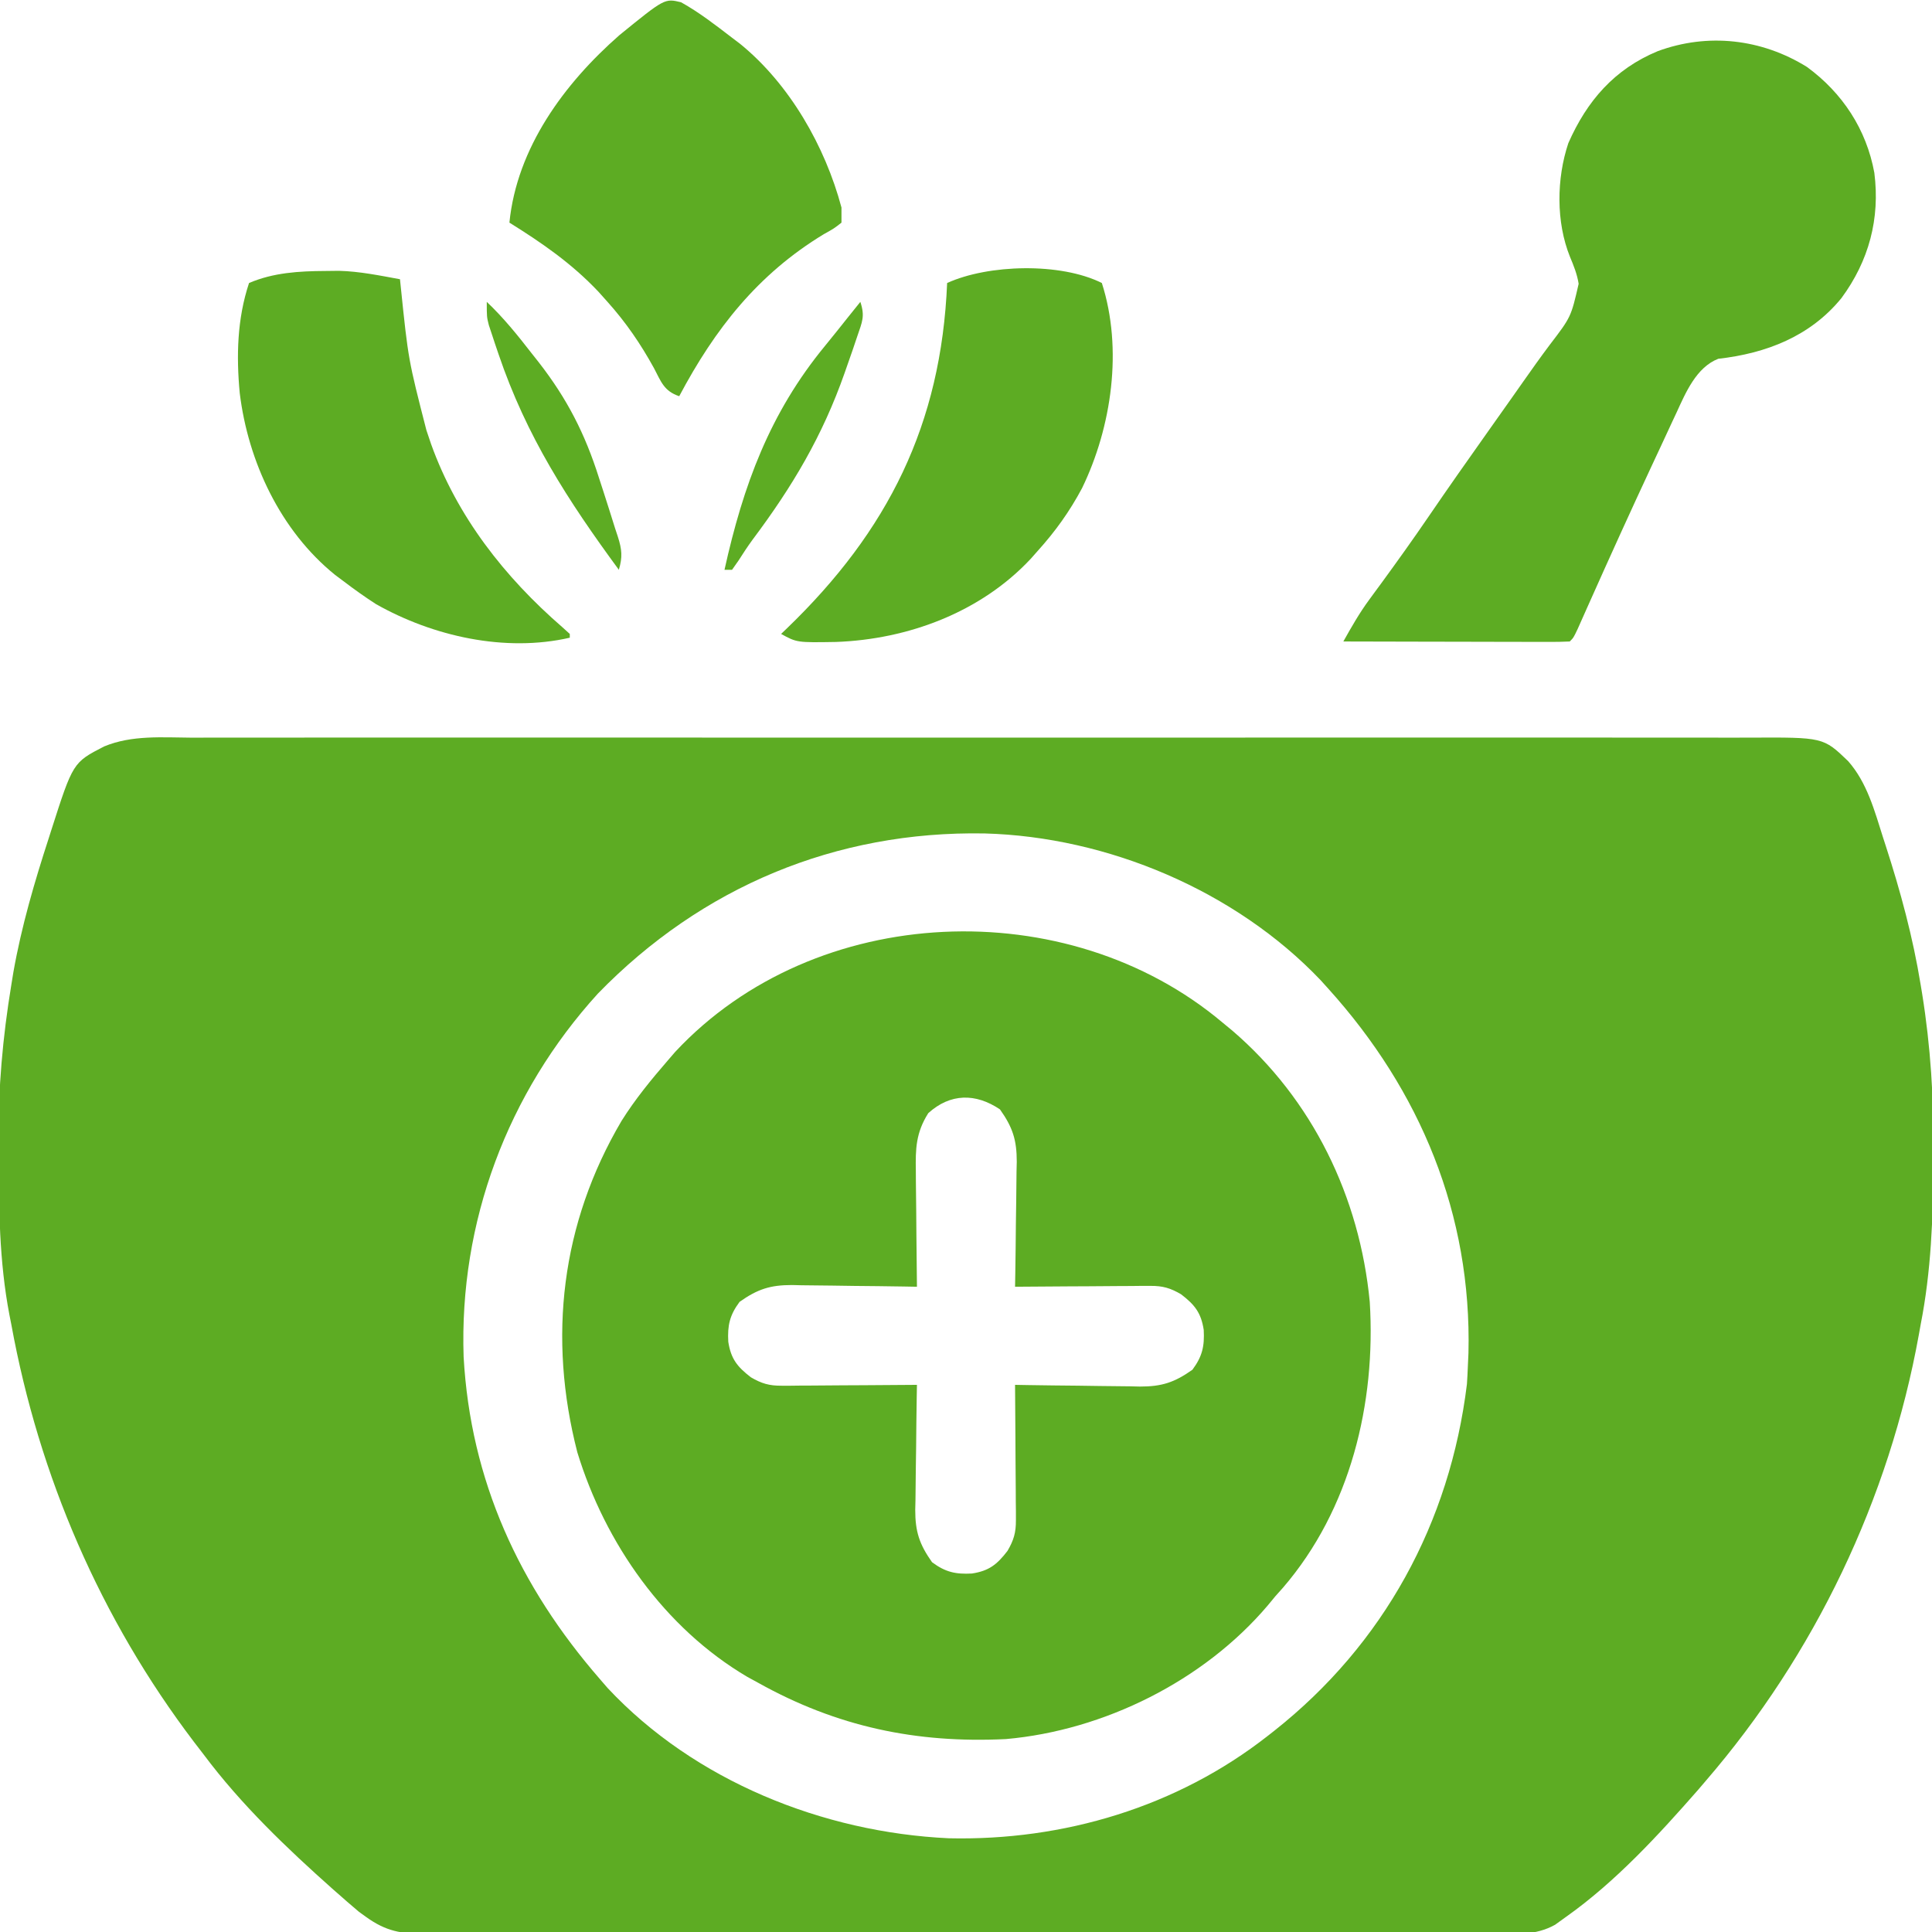
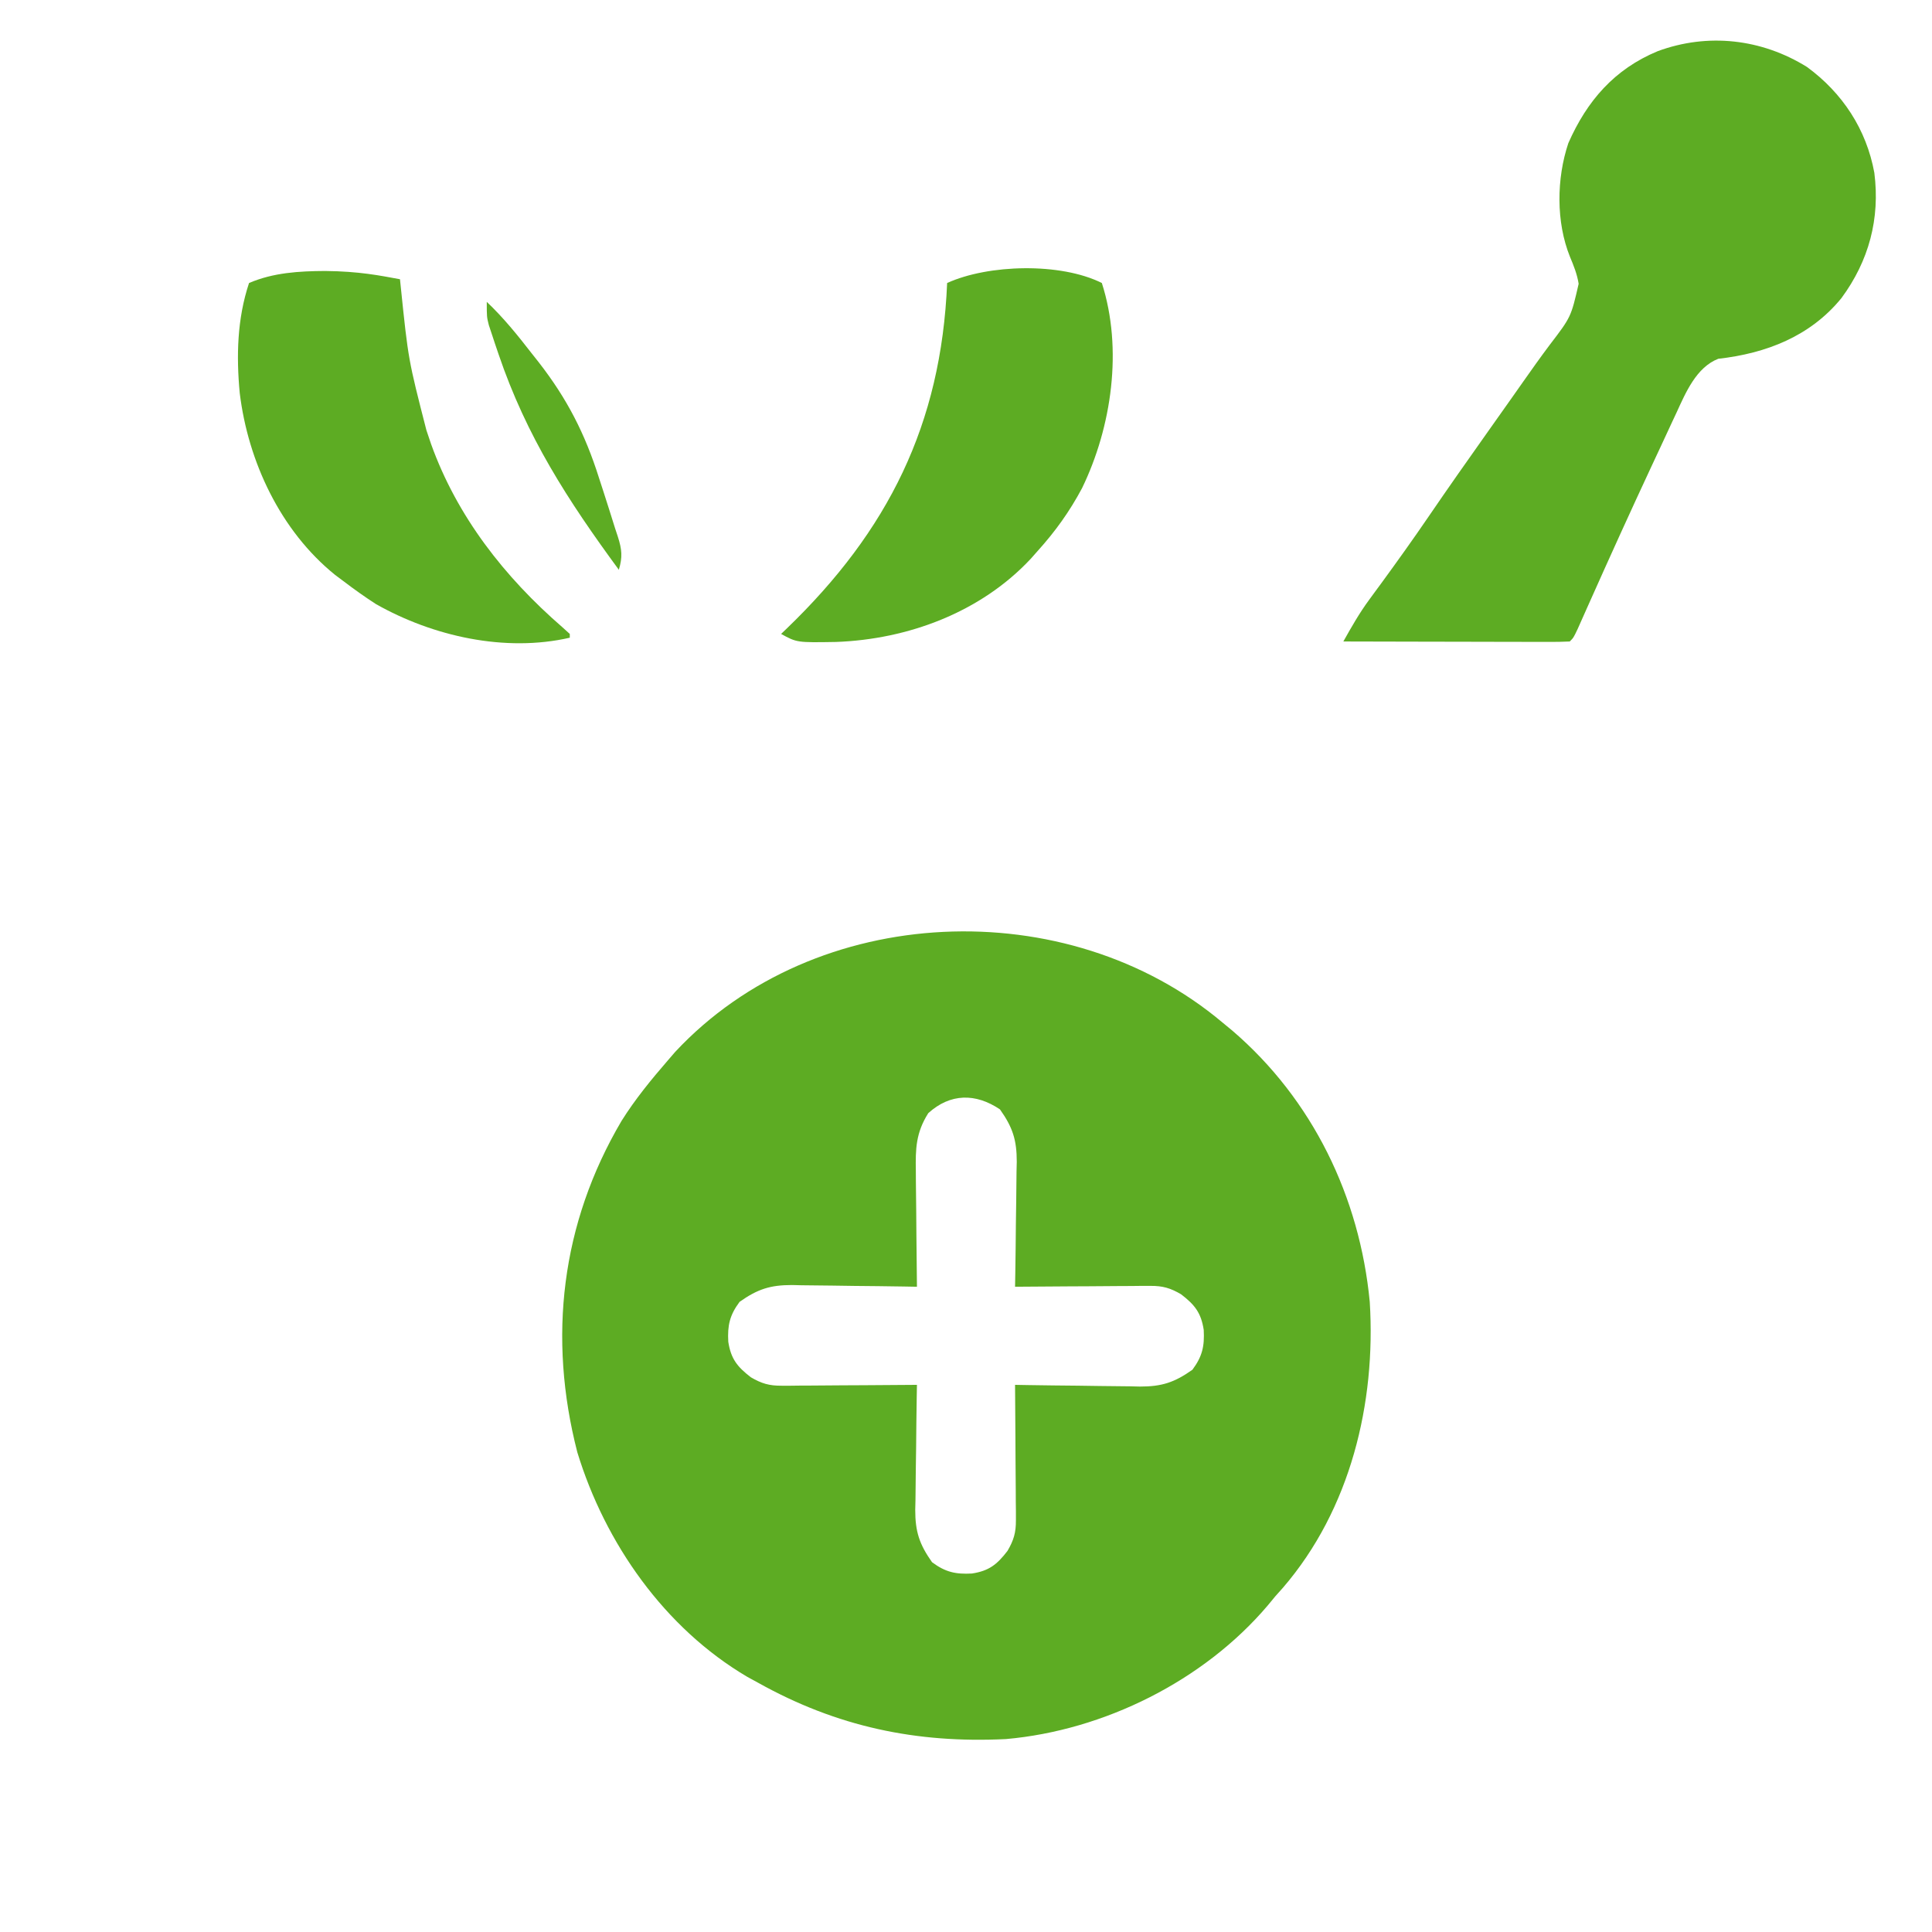
<svg xmlns="http://www.w3.org/2000/svg" version="1.1" width="512" height="512">
-   <path d="M0 0 C1.841 -0.005 3.682 -0.011 5.523 -0.019 C10.571 -0.036 15.618 -0.027 20.665 -0.015 C26.113 -0.006 31.561 -0.02 37.009 -0.031 C47.677 -0.049 58.345 -0.045 69.013 -0.033 C77.683 -0.024 86.353 -0.023 95.023 -0.027 C96.874 -0.028 96.874 -0.028 98.762 -0.029 C101.269 -0.03 103.776 -0.032 106.283 -0.033 C129.119 -0.044 151.955 -0.033 174.792 -0.012 C195.631 0.007 216.471 0.006 237.31 -0.014 C260.732 -0.035 284.155 -0.043 307.577 -0.031 C310.075 -0.03 312.572 -0.029 315.07 -0.027 C316.913 -0.026 316.913 -0.026 318.794 -0.025 C327.453 -0.022 336.113 -0.028 344.773 -0.037 C355.326 -0.048 365.879 -0.045 376.432 -0.024 C381.817 -0.014 387.201 -0.009 392.585 -0.023 C397.515 -0.035 402.444 -0.028 407.374 -0.007 C409.157 -0.002 410.939 -0.005 412.722 -0.014 C432.238 -0.112 432.238 -0.112 438.805 6.197 C443.859 11.91 445.841 19.439 448.109 26.57 C448.431 27.561 448.431 27.561 448.76 28.572 C452.696 40.698 455.996 52.914 458.046 65.508 C458.17 66.256 458.293 67.003 458.42 67.774 C460.693 81.887 461.542 95.662 461.421 109.945 C461.415 111.417 461.415 111.417 461.408 112.918 C461.334 127.31 460.827 141.352 458.046 155.508 C457.885 156.404 457.724 157.299 457.559 158.222 C449.67 201.825 429.983 242.972 401.046 276.508 C400.401 277.265 399.755 278.021 399.089 278.801 C388.564 290.815 377.131 303.259 364.046 312.508 C363.094 313.194 362.142 313.88 361.162 314.586 C355.969 317.499 350.519 317.061 344.711 317.016 C343.468 317.022 342.226 317.028 340.946 317.035 C337.509 317.048 334.072 317.043 330.635 317.031 C326.924 317.022 323.213 317.036 319.502 317.047 C312.237 317.065 304.972 317.061 297.707 317.049 C291.802 317.04 285.897 317.039 279.991 317.043 C279.151 317.044 278.31 317.044 277.444 317.045 C275.736 317.046 274.028 317.048 272.32 317.049 C256.307 317.06 240.295 317.047 224.283 317.026 C210.546 317.008 196.809 317.011 183.073 317.029 C167.117 317.051 151.162 317.059 135.206 317.047 C133.505 317.046 131.803 317.044 130.101 317.043 C129.264 317.043 128.427 317.042 127.564 317.041 C121.667 317.038 115.769 317.044 109.872 317.053 C102.684 317.064 95.497 317.061 88.309 317.04 C84.642 317.029 80.975 317.025 77.309 317.039 C73.333 317.053 69.358 317.036 65.382 317.016 C63.646 317.029 63.646 317.029 61.874 317.043 C55.353 316.979 51.373 316.349 46.046 312.508 C45.121 311.842 45.121 311.842 44.176 311.162 C43.705 310.759 43.235 310.356 42.75 309.942 C42.193 309.466 41.636 308.99 41.062 308.5 C40.48 307.987 39.897 307.474 39.296 306.945 C38.666 306.394 38.035 305.842 37.386 305.274 C25.078 294.341 12.922 282.72 3.046 269.508 C2.184 268.387 1.322 267.266 0.46 266.145 C-24.304 233.533 -40.611 195.758 -47.954 155.508 C-48.199 154.262 -48.199 154.262 -48.45 152.992 C-51.191 138.744 -51.265 124.403 -51.329 109.945 C-51.337 109.002 -51.345 108.058 -51.353 107.086 C-51.444 92.995 -50.243 79.409 -47.954 65.508 C-47.771 64.386 -47.588 63.264 -47.4 62.107 C-45.259 49.993 -41.814 38.253 -38.016 26.57 C-37.811 25.926 -37.606 25.281 -37.395 24.617 C-31.612 6.575 -31.612 6.575 -23.373 2.329 C-16.006 -0.748 -7.84 -0.043 0 0 Z M107.511 67.801 C83.517 94.153 70.719 128.409 71.91 164.065 C73.742 196.927 86.652 224.904 108.046 249.508 C108.71 250.276 109.374 251.044 110.058 251.836 C133.101 276.484 167.186 290.114 200.476 291.668 C230.855 292.371 261.015 283.368 285.046 264.508 C285.582 264.089 286.117 263.671 286.668 263.239 C315.753 240.255 333.284 208.097 337.796 171.32 C337.907 169.718 337.987 168.113 338.046 166.508 C338.098 165.381 338.15 164.255 338.203 163.094 C339.087 126.328 325.446 93.533 301.046 66.508 C300.38 65.769 299.713 65.031 299.027 64.27 C276.422 40.522 242.559 26.267 209.976 25.379 C170.548 24.673 134.99 39.541 107.511 67.801 Z " fill="#5DAC23" transform="translate(50.954,195.492)" />
  <path d="M0 0 C0.86 0.709 1.72 1.418 2.605 2.148 C23.875 20.417 36.333 46.201 39 74 C40.668 100.86 33.864 129.018 16.012 149.746 C15.348 150.49 14.684 151.234 14 152 C13.326 152.816 12.652 153.632 11.957 154.473 C-4.97 174.421 -31.406 187.586 -57.445 189.875 C-81.196 191.037 -102.228 186.582 -123 175 C-124.462 174.201 -124.462 174.201 -125.953 173.387 C-147.905 160.453 -163.639 137.974 -171.004 113.867 C-178.83 83.482 -175.323 53.256 -159.289 26.055 C-155.685 20.309 -151.434 15.118 -147 10 C-146.035 8.882 -146.035 8.882 -145.051 7.742 C-107.926 -32.04 -41.132 -34.644 0 0 Z M-78 24 C-81.278 29.195 -81.402 33.402 -81.293 39.336 C-81.287 40.655 -81.287 40.655 -81.28 42.001 C-81.263 44.792 -81.226 47.583 -81.188 50.375 C-81.172 52.275 -81.159 54.174 -81.146 56.074 C-81.114 60.716 -81.062 65.358 -81 70 C-82.175 69.979 -83.35 69.958 -84.561 69.937 C-88.942 69.864 -93.324 69.818 -97.705 69.78 C-99.598 69.76 -101.49 69.733 -103.382 69.698 C-106.11 69.649 -108.838 69.627 -111.566 69.609 C-112.405 69.589 -113.244 69.568 -114.108 69.547 C-119.906 69.545 -123.242 70.64 -128 74 C-130.635 77.54 -131.229 80.252 -131 84.562 C-130.311 89.06 -128.651 91.198 -125 94 C-122.165 95.655 -120.149 96.248 -116.874 96.227 C-116.073 96.227 -115.273 96.227 -114.448 96.227 C-113.594 96.216 -112.74 96.206 -111.859 96.195 C-110.536 96.191 -110.536 96.191 -109.186 96.187 C-106.374 96.176 -103.562 96.15 -100.75 96.125 C-98.841 96.115 -96.932 96.106 -95.023 96.098 C-90.349 96.076 -85.674 96.041 -81 96 C-81.021 97.175 -81.042 98.35 -81.063 99.561 C-81.136 103.942 -81.182 108.324 -81.22 112.705 C-81.24 114.598 -81.267 116.49 -81.302 118.382 C-81.351 121.11 -81.373 123.838 -81.391 126.566 C-81.411 127.405 -81.432 128.244 -81.453 129.108 C-81.455 134.906 -80.36 138.242 -77 143 C-73.46 145.635 -70.748 146.229 -66.438 146 C-61.94 145.311 -59.802 143.651 -57 140 C-55.345 137.165 -54.752 135.149 -54.773 131.874 C-54.773 131.073 -54.773 130.273 -54.773 129.448 C-54.784 128.594 -54.794 127.74 -54.805 126.859 C-54.808 125.977 -54.81 125.095 -54.813 124.186 C-54.824 121.374 -54.85 118.562 -54.875 115.75 C-54.885 113.841 -54.894 111.932 -54.902 110.023 C-54.924 105.349 -54.959 100.674 -55 96 C-53.237 96.031 -53.237 96.031 -51.439 96.063 C-47.058 96.136 -42.676 96.182 -38.295 96.22 C-36.402 96.24 -34.51 96.267 -32.618 96.302 C-29.89 96.351 -27.162 96.373 -24.434 96.391 C-23.595 96.411 -22.756 96.432 -21.892 96.453 C-16.094 96.455 -12.758 95.36 -8 92 C-5.365 88.46 -4.771 85.748 -5 81.438 C-5.689 76.94 -7.349 74.802 -11 72 C-13.835 70.345 -15.851 69.752 -19.126 69.773 C-19.927 69.773 -20.727 69.773 -21.552 69.773 C-22.833 69.789 -22.833 69.789 -24.141 69.805 C-25.023 69.808 -25.905 69.81 -26.814 69.813 C-29.626 69.824 -32.438 69.85 -35.25 69.875 C-37.159 69.885 -39.068 69.894 -40.977 69.902 C-45.651 69.924 -50.326 69.959 -55 70 C-54.979 68.825 -54.958 67.65 -54.937 66.439 C-54.864 62.058 -54.818 57.676 -54.78 53.295 C-54.76 51.402 -54.733 49.51 -54.698 47.618 C-54.649 44.89 -54.627 42.162 -54.609 39.434 C-54.589 38.595 -54.568 37.756 -54.547 36.892 C-54.545 31.097 -55.625 27.747 -59 23 C-65.455 18.65 -72.169 18.72 -78 24 Z " fill="#5DAC23" transform="translate(324,271)" />
  <path d="M0 0 C9.395 6.883 15.75 16.529 17.844 28.047 C19.395 40.199 16.408 51.38 9.125 61.25 C0.882 71.371 -10.814 75.9 -23.516 77.332 C-29.322 79.591 -32.138 86.271 -34.59 91.621 C-35.089 92.682 -35.089 92.682 -35.598 93.765 C-36.678 96.068 -37.746 98.378 -38.812 100.688 C-39.56 102.288 -40.308 103.889 -41.057 105.49 C-46.706 117.597 -52.232 129.762 -57.672 141.965 C-58.089 142.898 -58.089 142.898 -58.515 143.851 C-59.261 145.52 -60.003 147.191 -60.746 148.862 C-61.875 151.25 -61.875 151.25 -62.875 152.25 C-64.747 152.344 -66.622 152.367 -68.496 152.364 C-69.698 152.363 -70.899 152.363 -72.136 152.363 C-73.444 152.358 -74.751 152.353 -76.098 152.348 C-77.441 152.346 -78.785 152.344 -80.129 152.343 C-83.672 152.34 -87.215 152.33 -90.757 152.319 C-94.37 152.308 -97.983 152.304 -101.596 152.299 C-108.689 152.288 -115.782 152.271 -122.875 152.25 C-120.733 148.434 -118.626 144.718 -116.027 141.191 C-115.51 140.484 -114.993 139.777 -114.461 139.049 C-113.645 137.942 -113.645 137.942 -112.812 136.812 C-108.564 130.991 -104.374 125.141 -100.312 119.188 C-95.089 111.538 -89.759 103.967 -84.404 96.409 C-82.857 94.225 -81.311 92.04 -79.766 89.855 C-79.255 89.134 -78.744 88.412 -78.218 87.668 C-77.206 86.234 -76.196 84.799 -75.188 83.362 C-72.886 80.078 -70.565 76.817 -68.156 73.609 C-62.539 66.261 -62.539 66.261 -60.516 57.457 C-60.937 54.866 -61.799 52.733 -62.812 50.312 C-66.531 41.1 -66.395 29.583 -63.25 20.188 C-58.321 8.995 -51.059 0.576 -39.562 -4.188 C-26.278 -9.084 -12.038 -7.48 0 0 Z " fill="#5DAC23" transform="translate(478.875,17.75)" />
-   <path d="M0 0 C4.827 2.695 9.135 6.04 13.512 9.402 C14.218 9.939 14.925 10.475 15.652 11.027 C28.773 21.694 38.185 38.177 42.512 54.402 C42.512 55.722 42.512 57.042 42.512 58.402 C40.562 59.938 40.562 59.938 37.824 61.465 C20.369 72.041 8.978 86.555 -0.488 104.402 C-4.53 103.055 -5.304 100.53 -7.176 96.965 C-10.707 90.548 -14.586 84.878 -19.488 79.402 C-20.288 78.509 -21.087 77.616 -21.91 76.695 C-28.972 69.226 -36.799 63.808 -45.488 58.402 C-43.508 38.577 -30.956 21.531 -16.332 8.715 C-4.335 -1.041 -4.335 -1.041 0 0 Z " fill="#5DAC23" transform="translate(180.488,0.598)" />
  <path d="M0 0 C5.608 17.46 2.619 38.167 -5.25 54.375 C-8.529 60.528 -12.331 65.835 -17 71 C-17.626 71.708 -18.253 72.415 -18.898 73.145 C-32.139 87.277 -51.366 94.435 -70.461 95.125 C-80.803 95.296 -80.803 95.296 -85 93 C-84.502 92.523 -84.004 92.046 -83.49 91.554 C-56.637 65.681 -42.561 37.46 -41 0 C-30.061 -4.972 -10.937 -5.468 0 0 Z " fill="#5DAC23" transform="translate(292,75)" />
-   <path d="M0 0 C1.19 -0.014 2.38 -0.028 3.605 -0.043 C9.076 0.097 14.442 1.203 19.812 2.188 C19.882 2.866 19.952 3.545 20.024 4.244 C22.014 23.494 22.014 23.494 26.812 42.188 C27.221 43.401 27.63 44.614 28.051 45.863 C34.935 65.054 47.513 81.11 62.793 94.359 C63.459 94.963 64.126 95.566 64.812 96.188 C64.812 96.517 64.812 96.847 64.812 97.188 C47.661 101.121 28.533 96.829 13.414 88.262 C10.451 86.34 7.62 84.33 4.812 82.188 C3.724 81.373 3.724 81.373 2.613 80.543 C-11.845 68.869 -20.435 50.549 -22.652 32.379 C-23.581 22.544 -23.342 12.652 -20.188 3.188 C-13.754 0.43 -6.926 0.037 0 0 Z " fill="#5DAC23" transform="translate(86.188,71.812)" />
-   <path d="M0 0 C1.28 3.839 0.478 5.304 -0.809 9.109 C-1.221 10.332 -1.634 11.554 -2.06 12.813 C-2.517 14.126 -2.977 15.438 -3.438 16.75 C-3.668 17.411 -3.899 18.072 -4.137 18.753 C-10.013 35.498 -17.953 48.875 -28.588 63.059 C-29.887 64.845 -31.085 66.663 -32.266 68.527 C-33.124 69.751 -33.124 69.751 -34 71 C-34.66 71 -35.32 71 -36 71 C-31.039 48.604 -24.006 29.438 -9.346 11.638 C-7.307 9.156 -5.312 6.639 -3.312 4.125 C-2.209 2.749 -1.105 1.374 0 0 Z " fill="#5DAC23" transform="translate(228,80)" />
+   <path d="M0 0 C9.076 0.097 14.442 1.203 19.812 2.188 C19.882 2.866 19.952 3.545 20.024 4.244 C22.014 23.494 22.014 23.494 26.812 42.188 C27.221 43.401 27.63 44.614 28.051 45.863 C34.935 65.054 47.513 81.11 62.793 94.359 C63.459 94.963 64.126 95.566 64.812 96.188 C64.812 96.517 64.812 96.847 64.812 97.188 C47.661 101.121 28.533 96.829 13.414 88.262 C10.451 86.34 7.62 84.33 4.812 82.188 C3.724 81.373 3.724 81.373 2.613 80.543 C-11.845 68.869 -20.435 50.549 -22.652 32.379 C-23.581 22.544 -23.342 12.652 -20.188 3.188 C-13.754 0.43 -6.926 0.037 0 0 Z " fill="#5DAC23" transform="translate(86.188,71.812)" />
  <path d="M0 0 C4.451 4.215 8.183 8.85 11.938 13.688 C12.532 14.44 13.127 15.192 13.74 15.967 C21.286 25.657 26.049 34.959 29.75 46.688 C30.135 47.872 30.521 49.056 30.918 50.275 C31.966 53.511 32.986 56.754 34 60 C34.246 60.742 34.491 61.484 34.744 62.249 C35.82 65.625 36.005 67.629 35 71 C21.476 52.589 10.515 35.649 3.125 13.875 C2.814 12.962 2.503 12.048 2.183 11.107 C1.898 10.244 1.614 9.381 1.32 8.492 C1.065 7.722 0.81 6.953 0.547 6.16 C0 4 0 4 0 0 Z " fill="#5DAC23" transform="translate(129,80)" />
</svg>